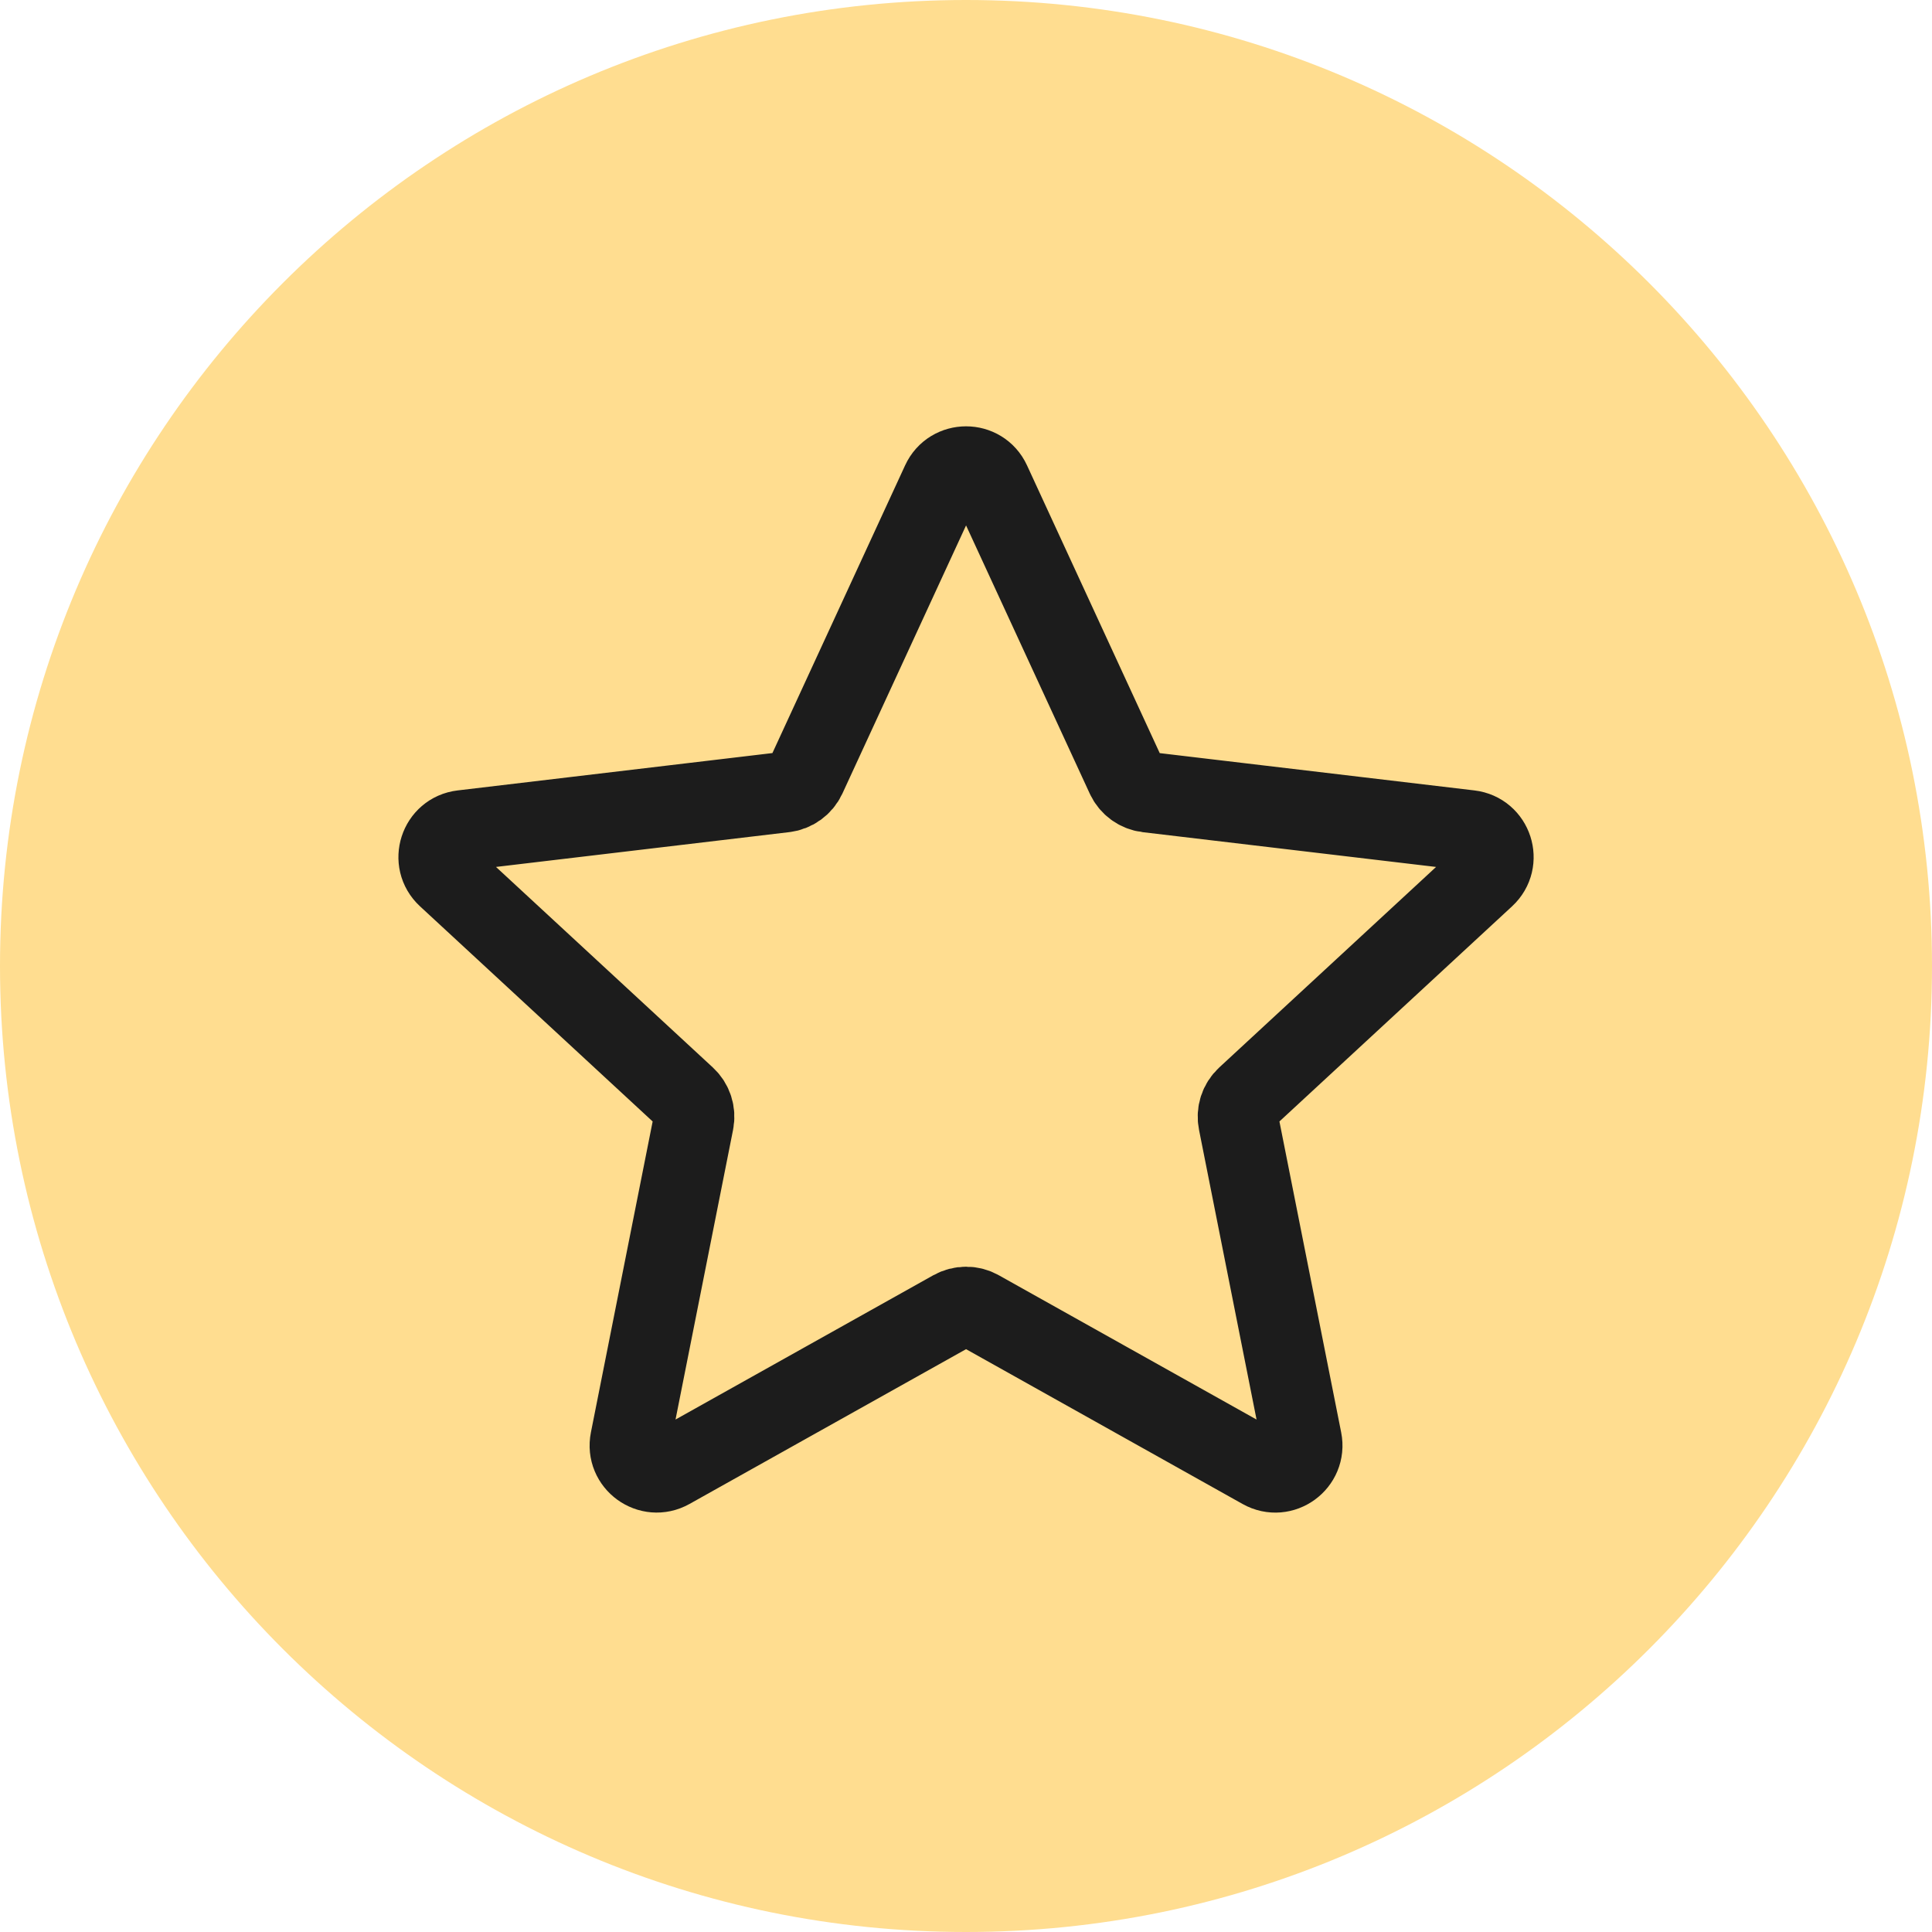
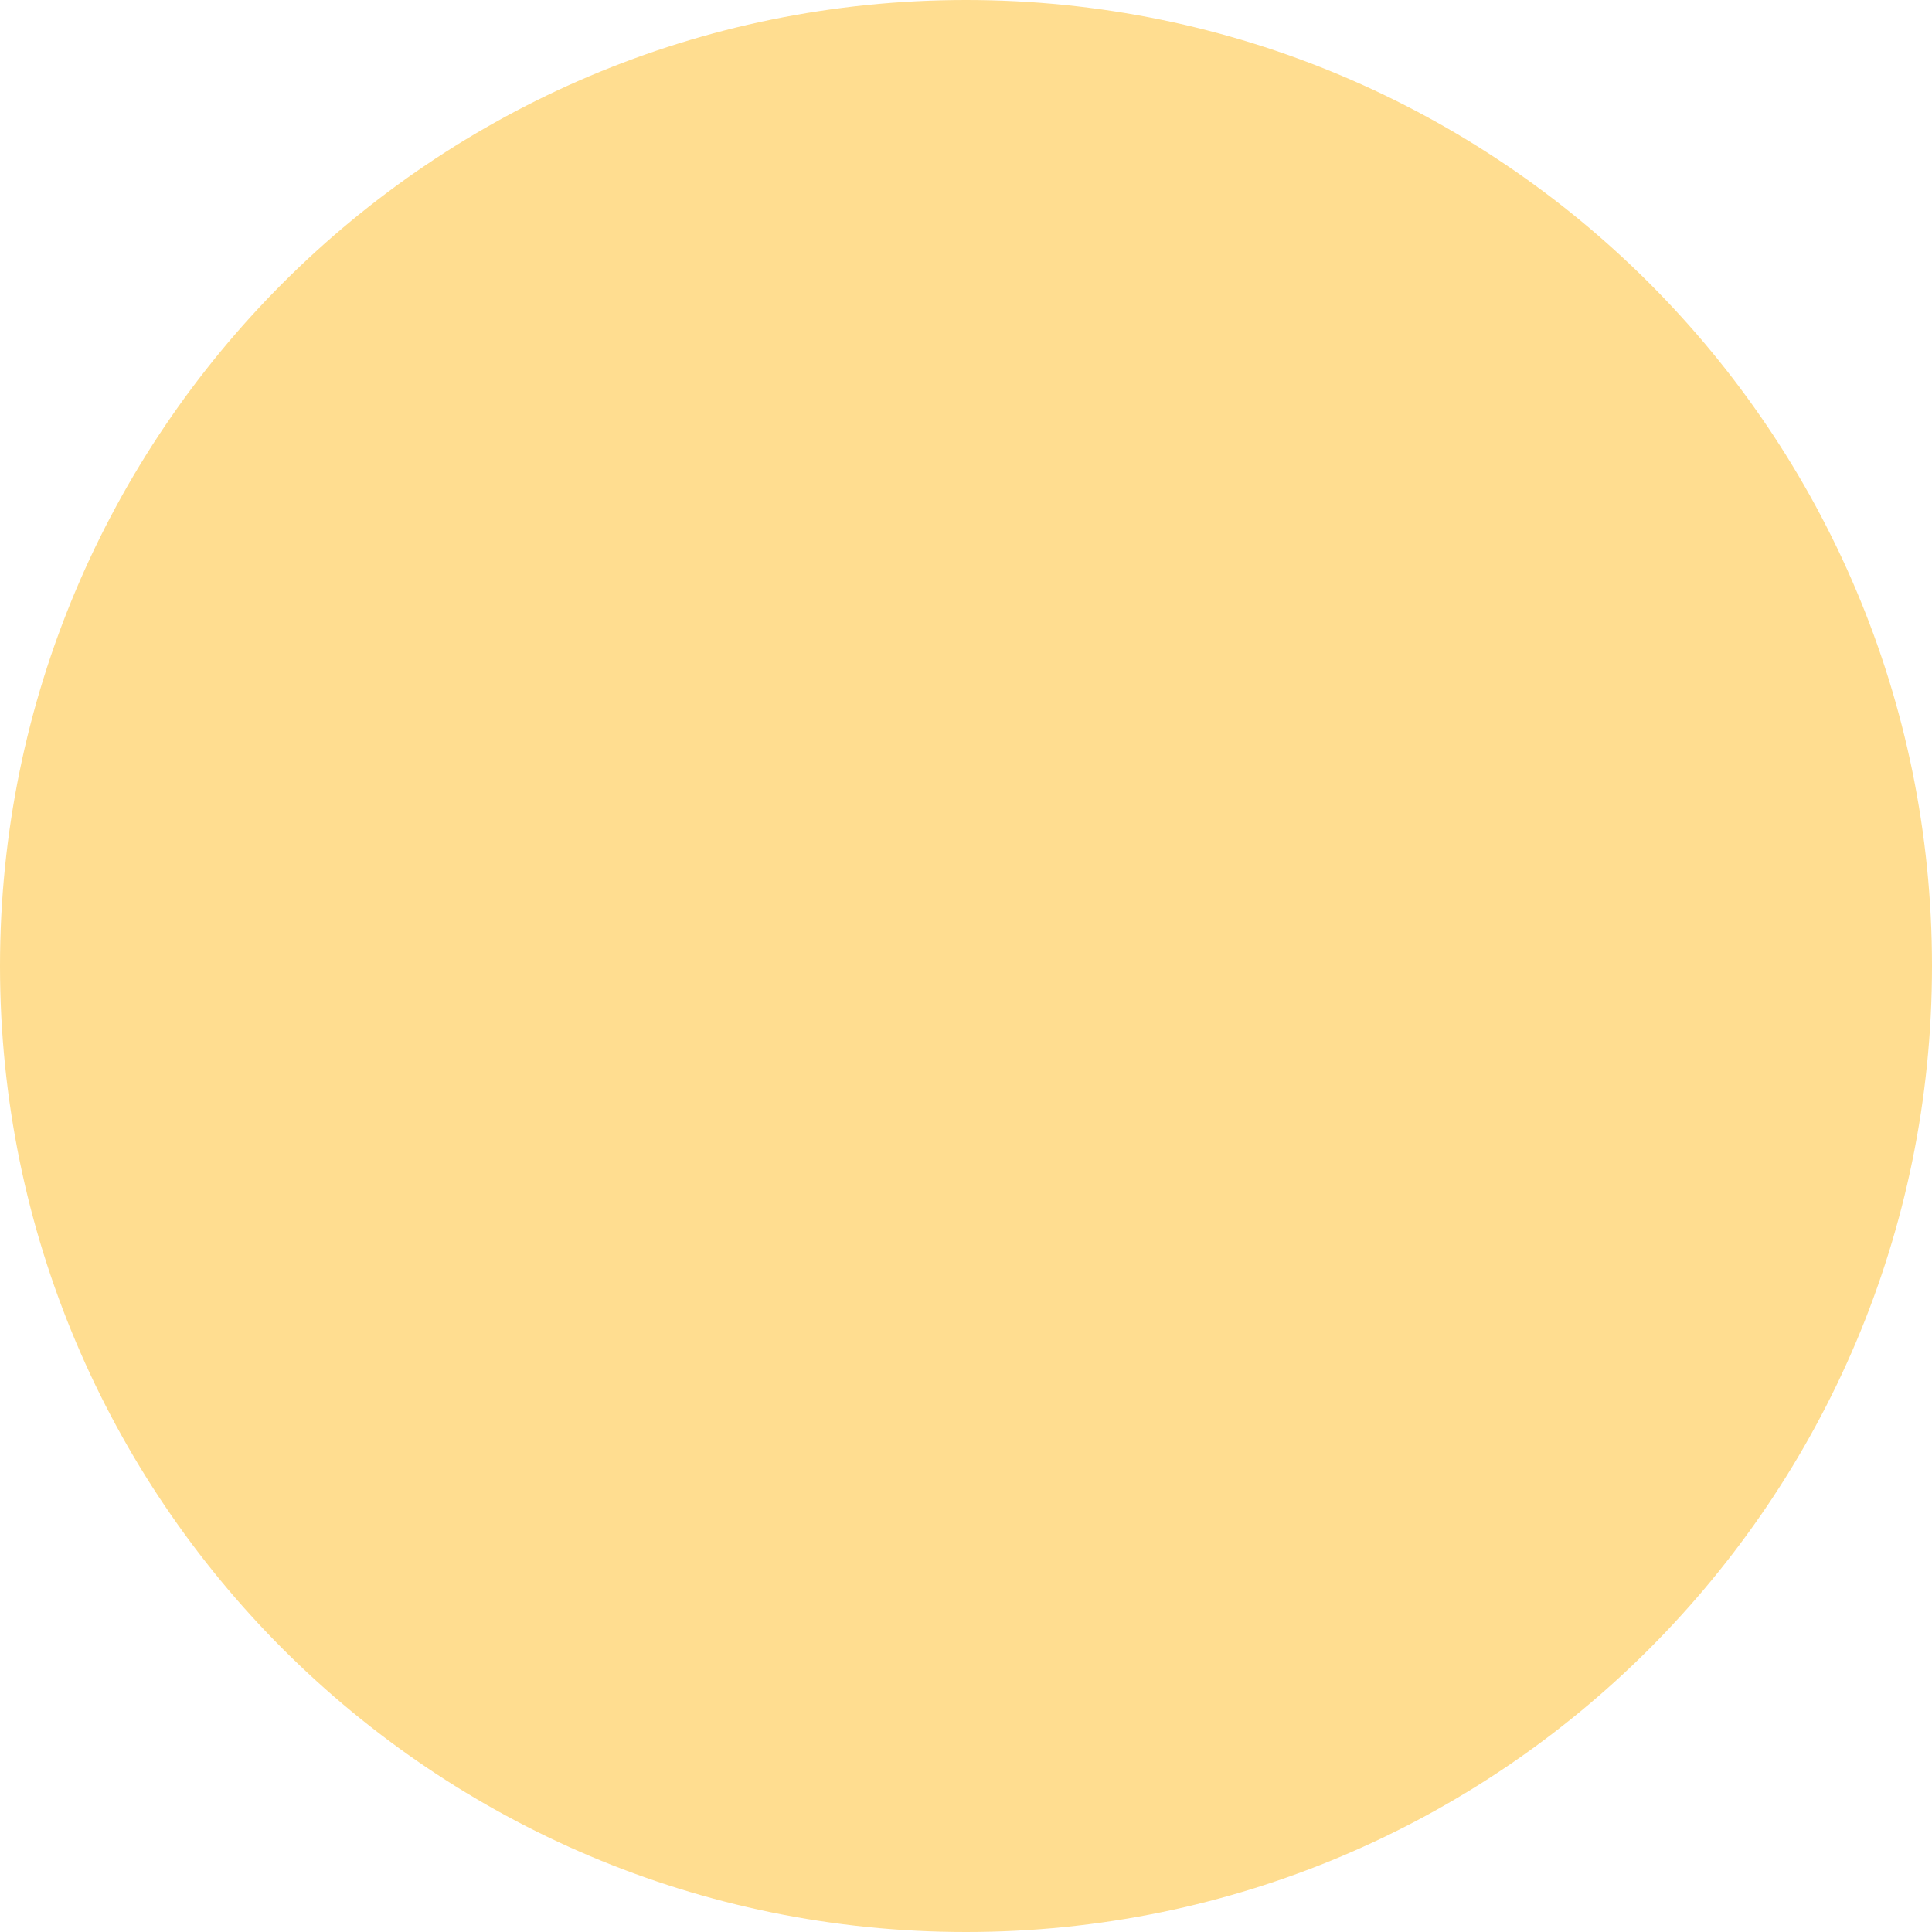
<svg xmlns="http://www.w3.org/2000/svg" width="48" height="48" viewBox="0 0 48 48" fill="none">
  <path d="M48 24C48 37.255 37.255 48 24 48C10.745 48 0 37.255 0 24C0 10.745 10.745 0 24 0C37.255 0 48 10.745 48 24Z" fill="#FFDD90" />
-   <path d="M11.113 21.782C10.696 21.396 10.922 20.698 11.487 20.631L19.492 19.681C19.722 19.654 19.922 19.509 20.02 19.299L23.396 11.979C23.634 11.463 24.369 11.463 24.607 11.979L27.983 19.299C28.08 19.509 28.279 19.654 28.509 19.682L36.514 20.631C37.079 20.698 37.306 21.396 36.888 21.783L30.97 27.256C30.8 27.413 30.724 27.648 30.77 27.875L32.34 35.781C32.451 36.339 31.857 36.772 31.361 36.494L24.327 32.556C24.125 32.442 23.879 32.443 23.676 32.556L16.642 36.493C16.145 36.771 15.551 36.339 15.662 35.781L17.232 27.875C17.277 27.648 17.202 27.413 17.032 27.256L11.113 21.782Z" stroke="#1C1C1C" stroke-width="2" stroke-linecap="round" stroke-linejoin="round" />
</svg>